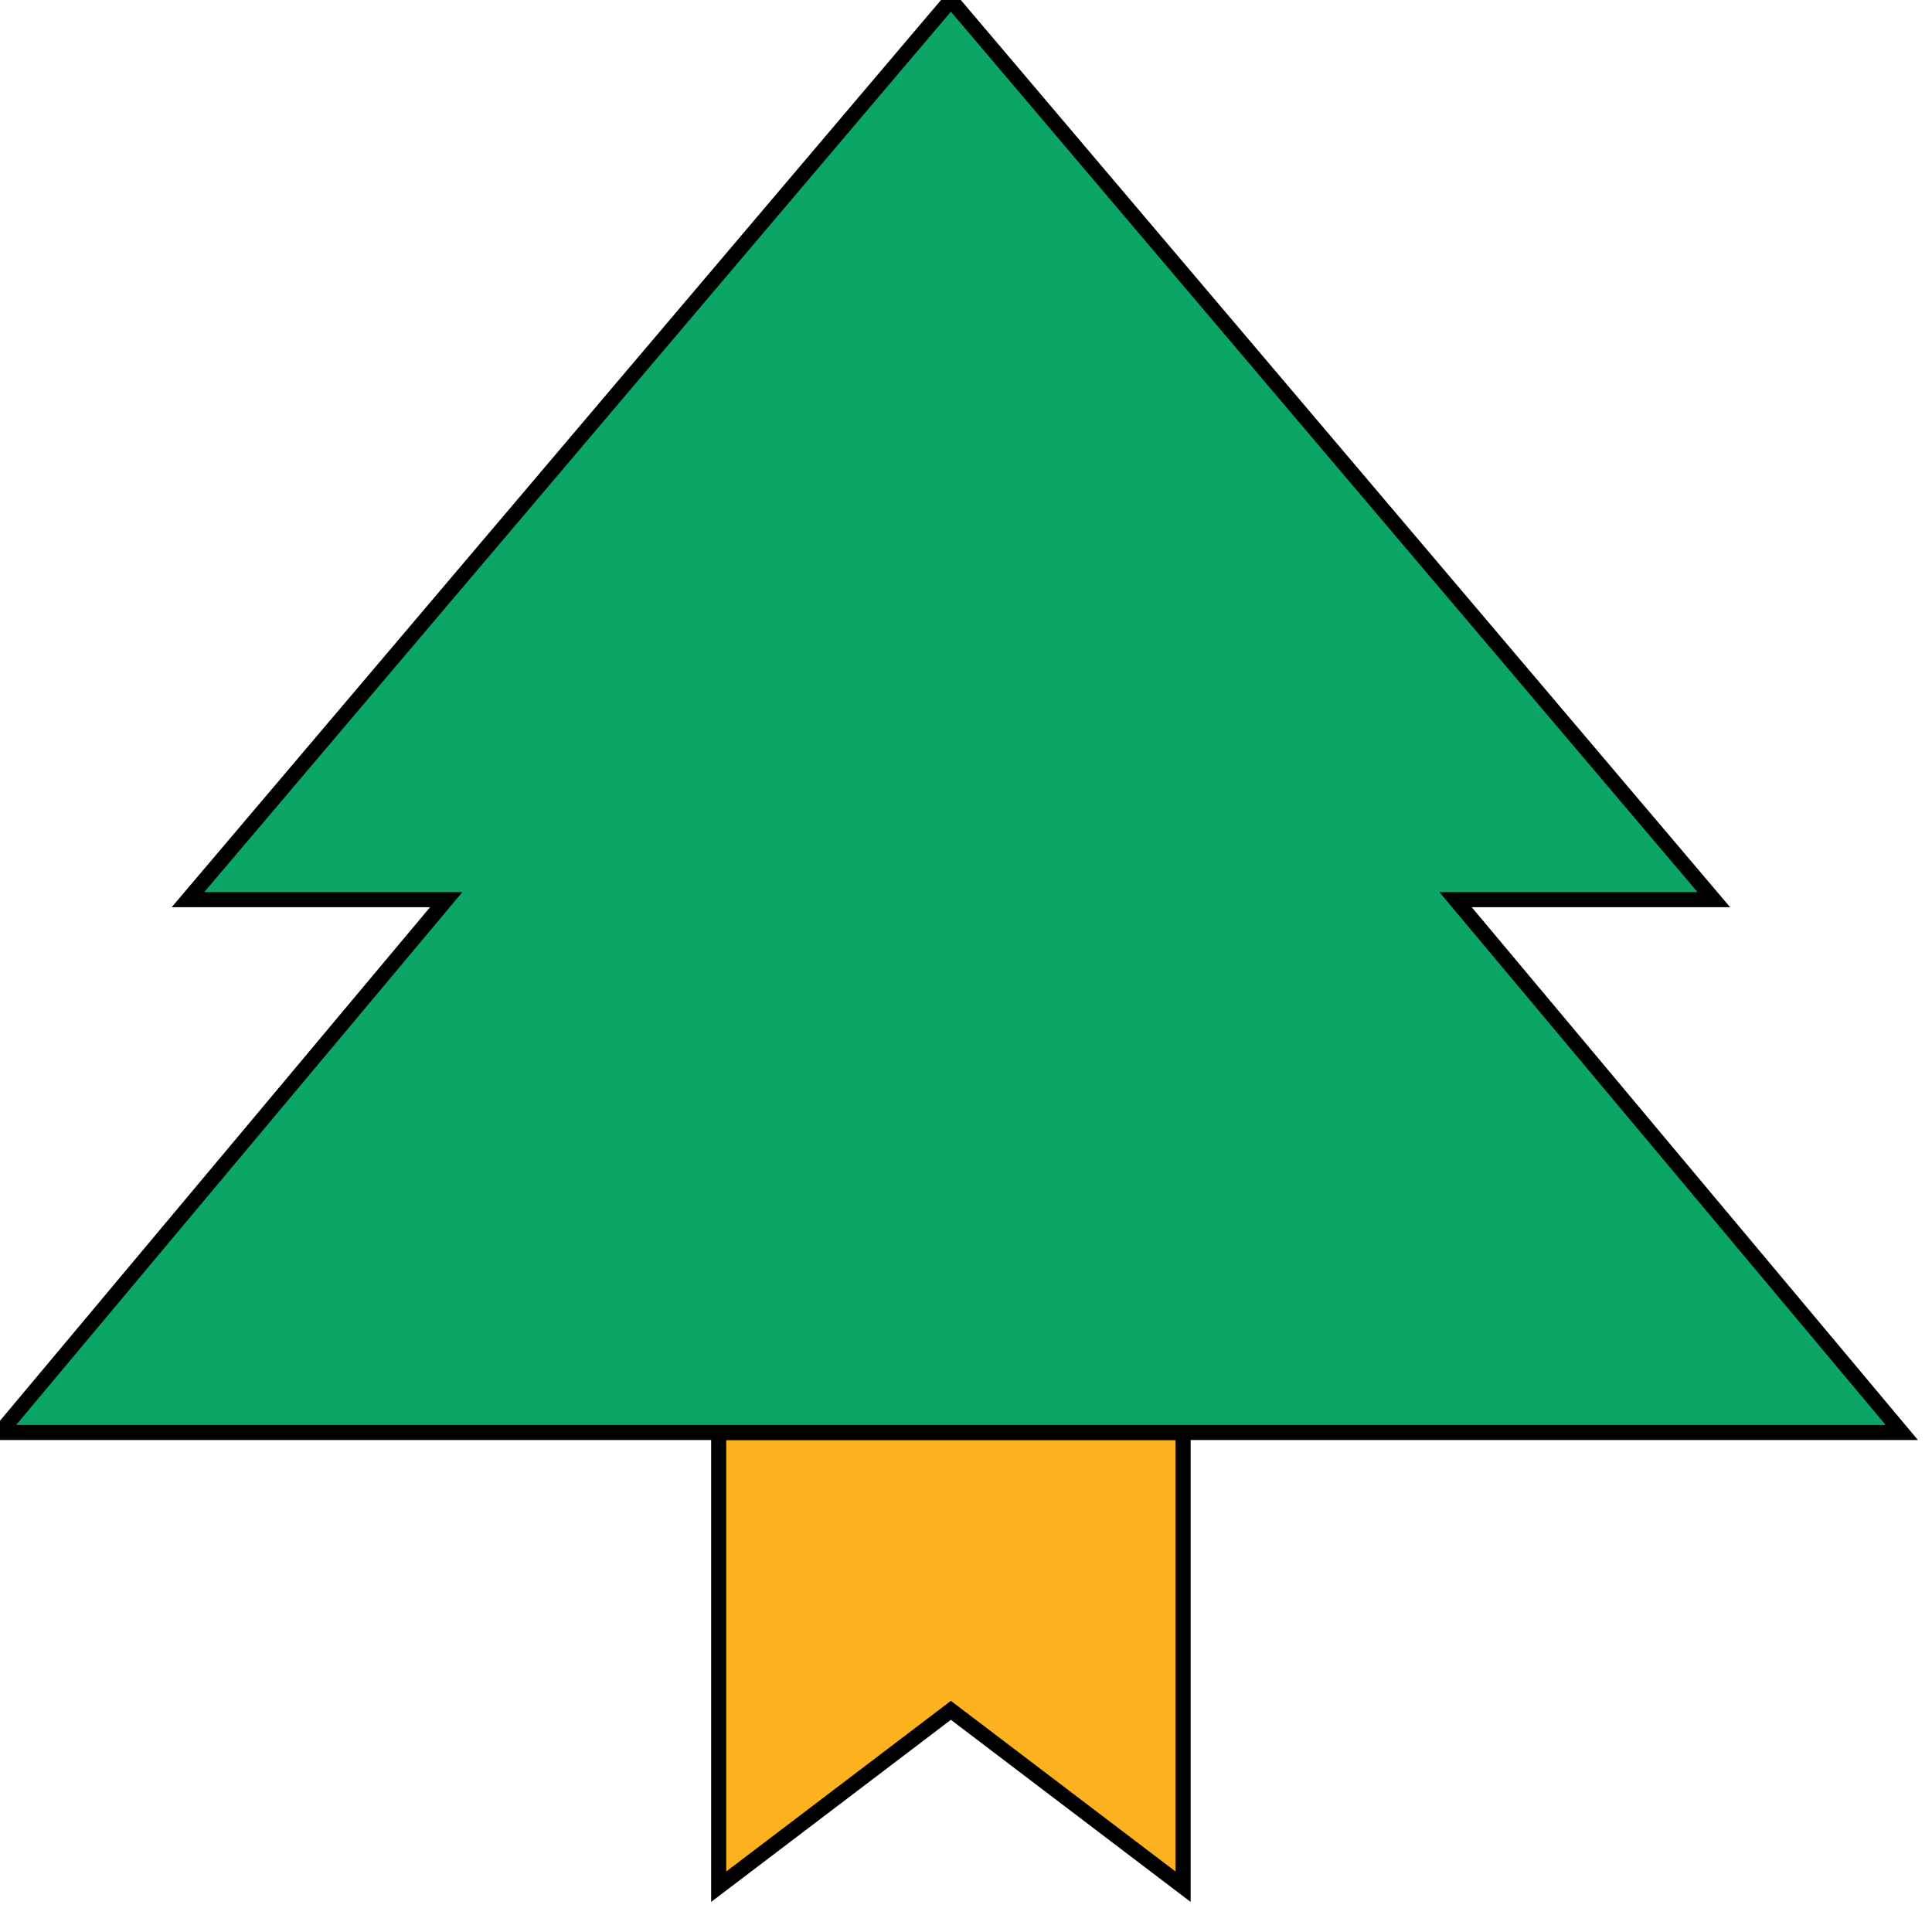
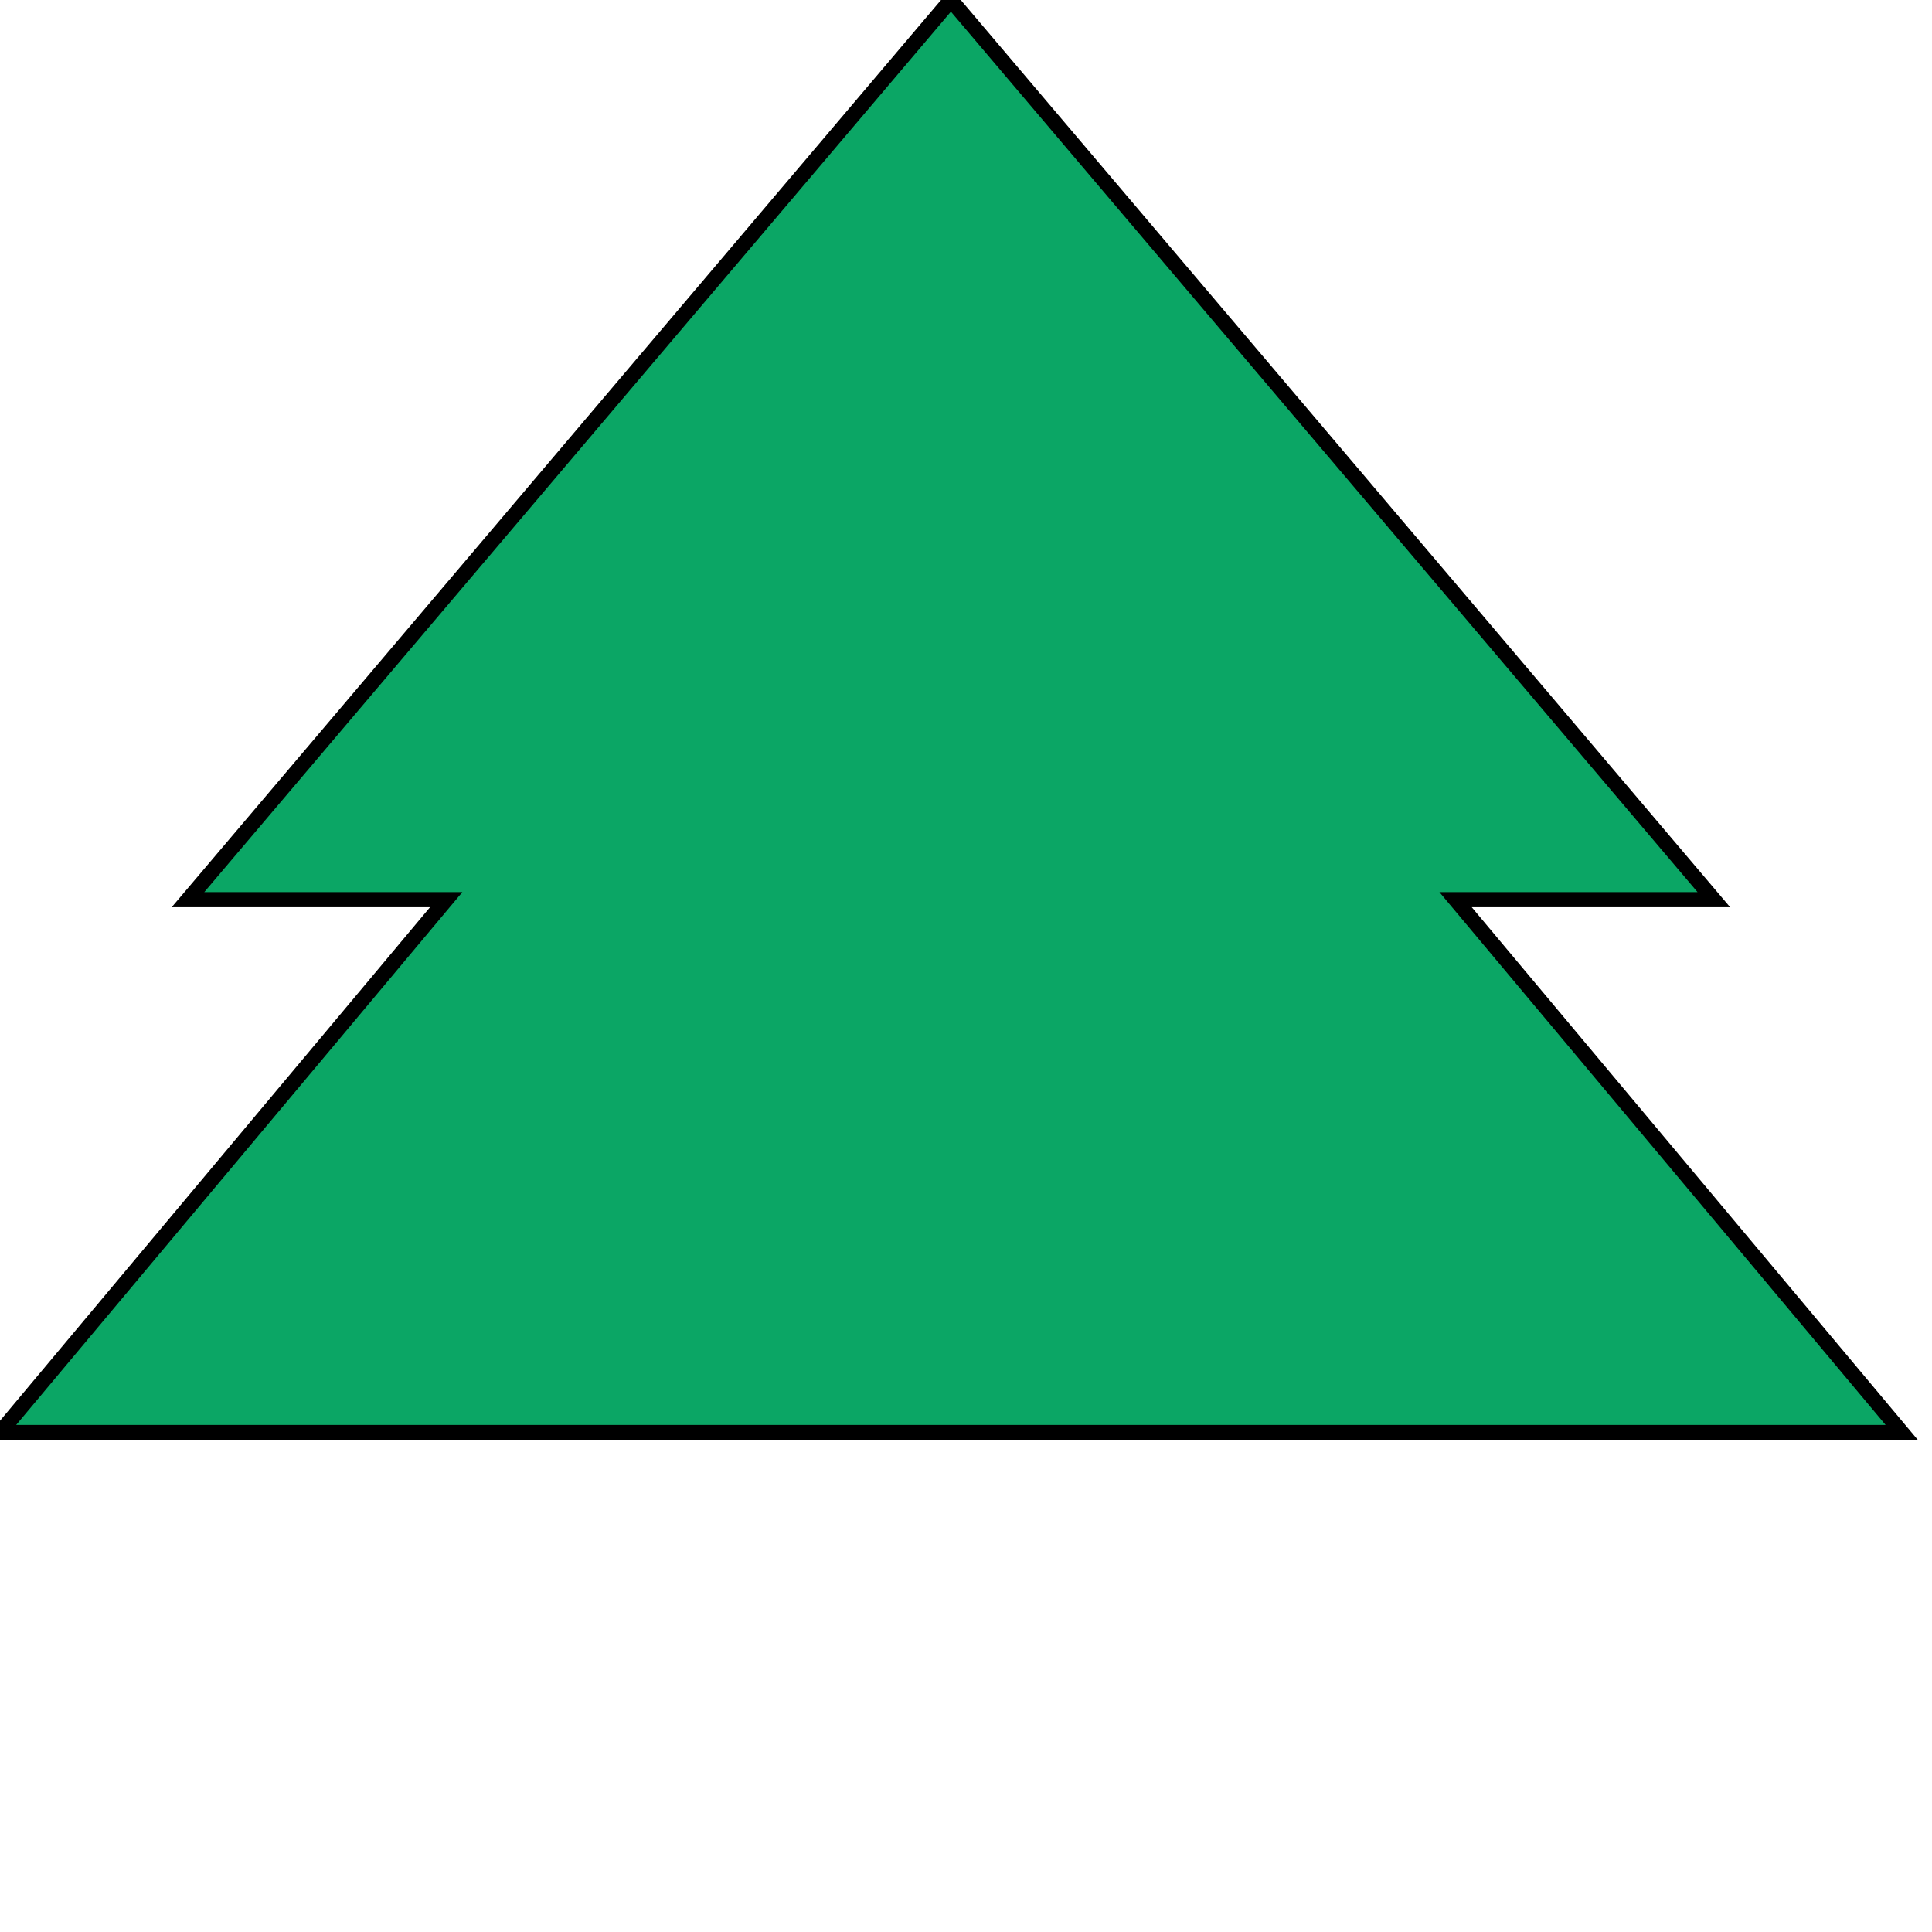
<svg xmlns="http://www.w3.org/2000/svg" width="128" height="128" fill="none">
  <defs>
    <clipPath id="clip0_39_3460">
      <rect id="svg_1" fill="white" height="216" width="172" />
    </clipPath>
  </defs>
  <g>
    <title>Layer 1</title>
    <g stroke="null" id="svg_2" clip-path="url(#clip0_39_3460)">
-       <path stroke="null" id="svg_3" fill="#FCB11E" d="m47.616,94.907l30.767,0l0,30.093l-15.384,-11.686l-15.384,11.686l0,-30.093z" />
      <path stroke="null" id="svg_4" fill="#0BA665" d="m113.547,59.606l-50.547,-59.606l-50.547,59.606l17.108,0l-29.562,35.301l126,0l-29.562,-35.301l17.108,0z" />
    </g>
  </g>
</svg>